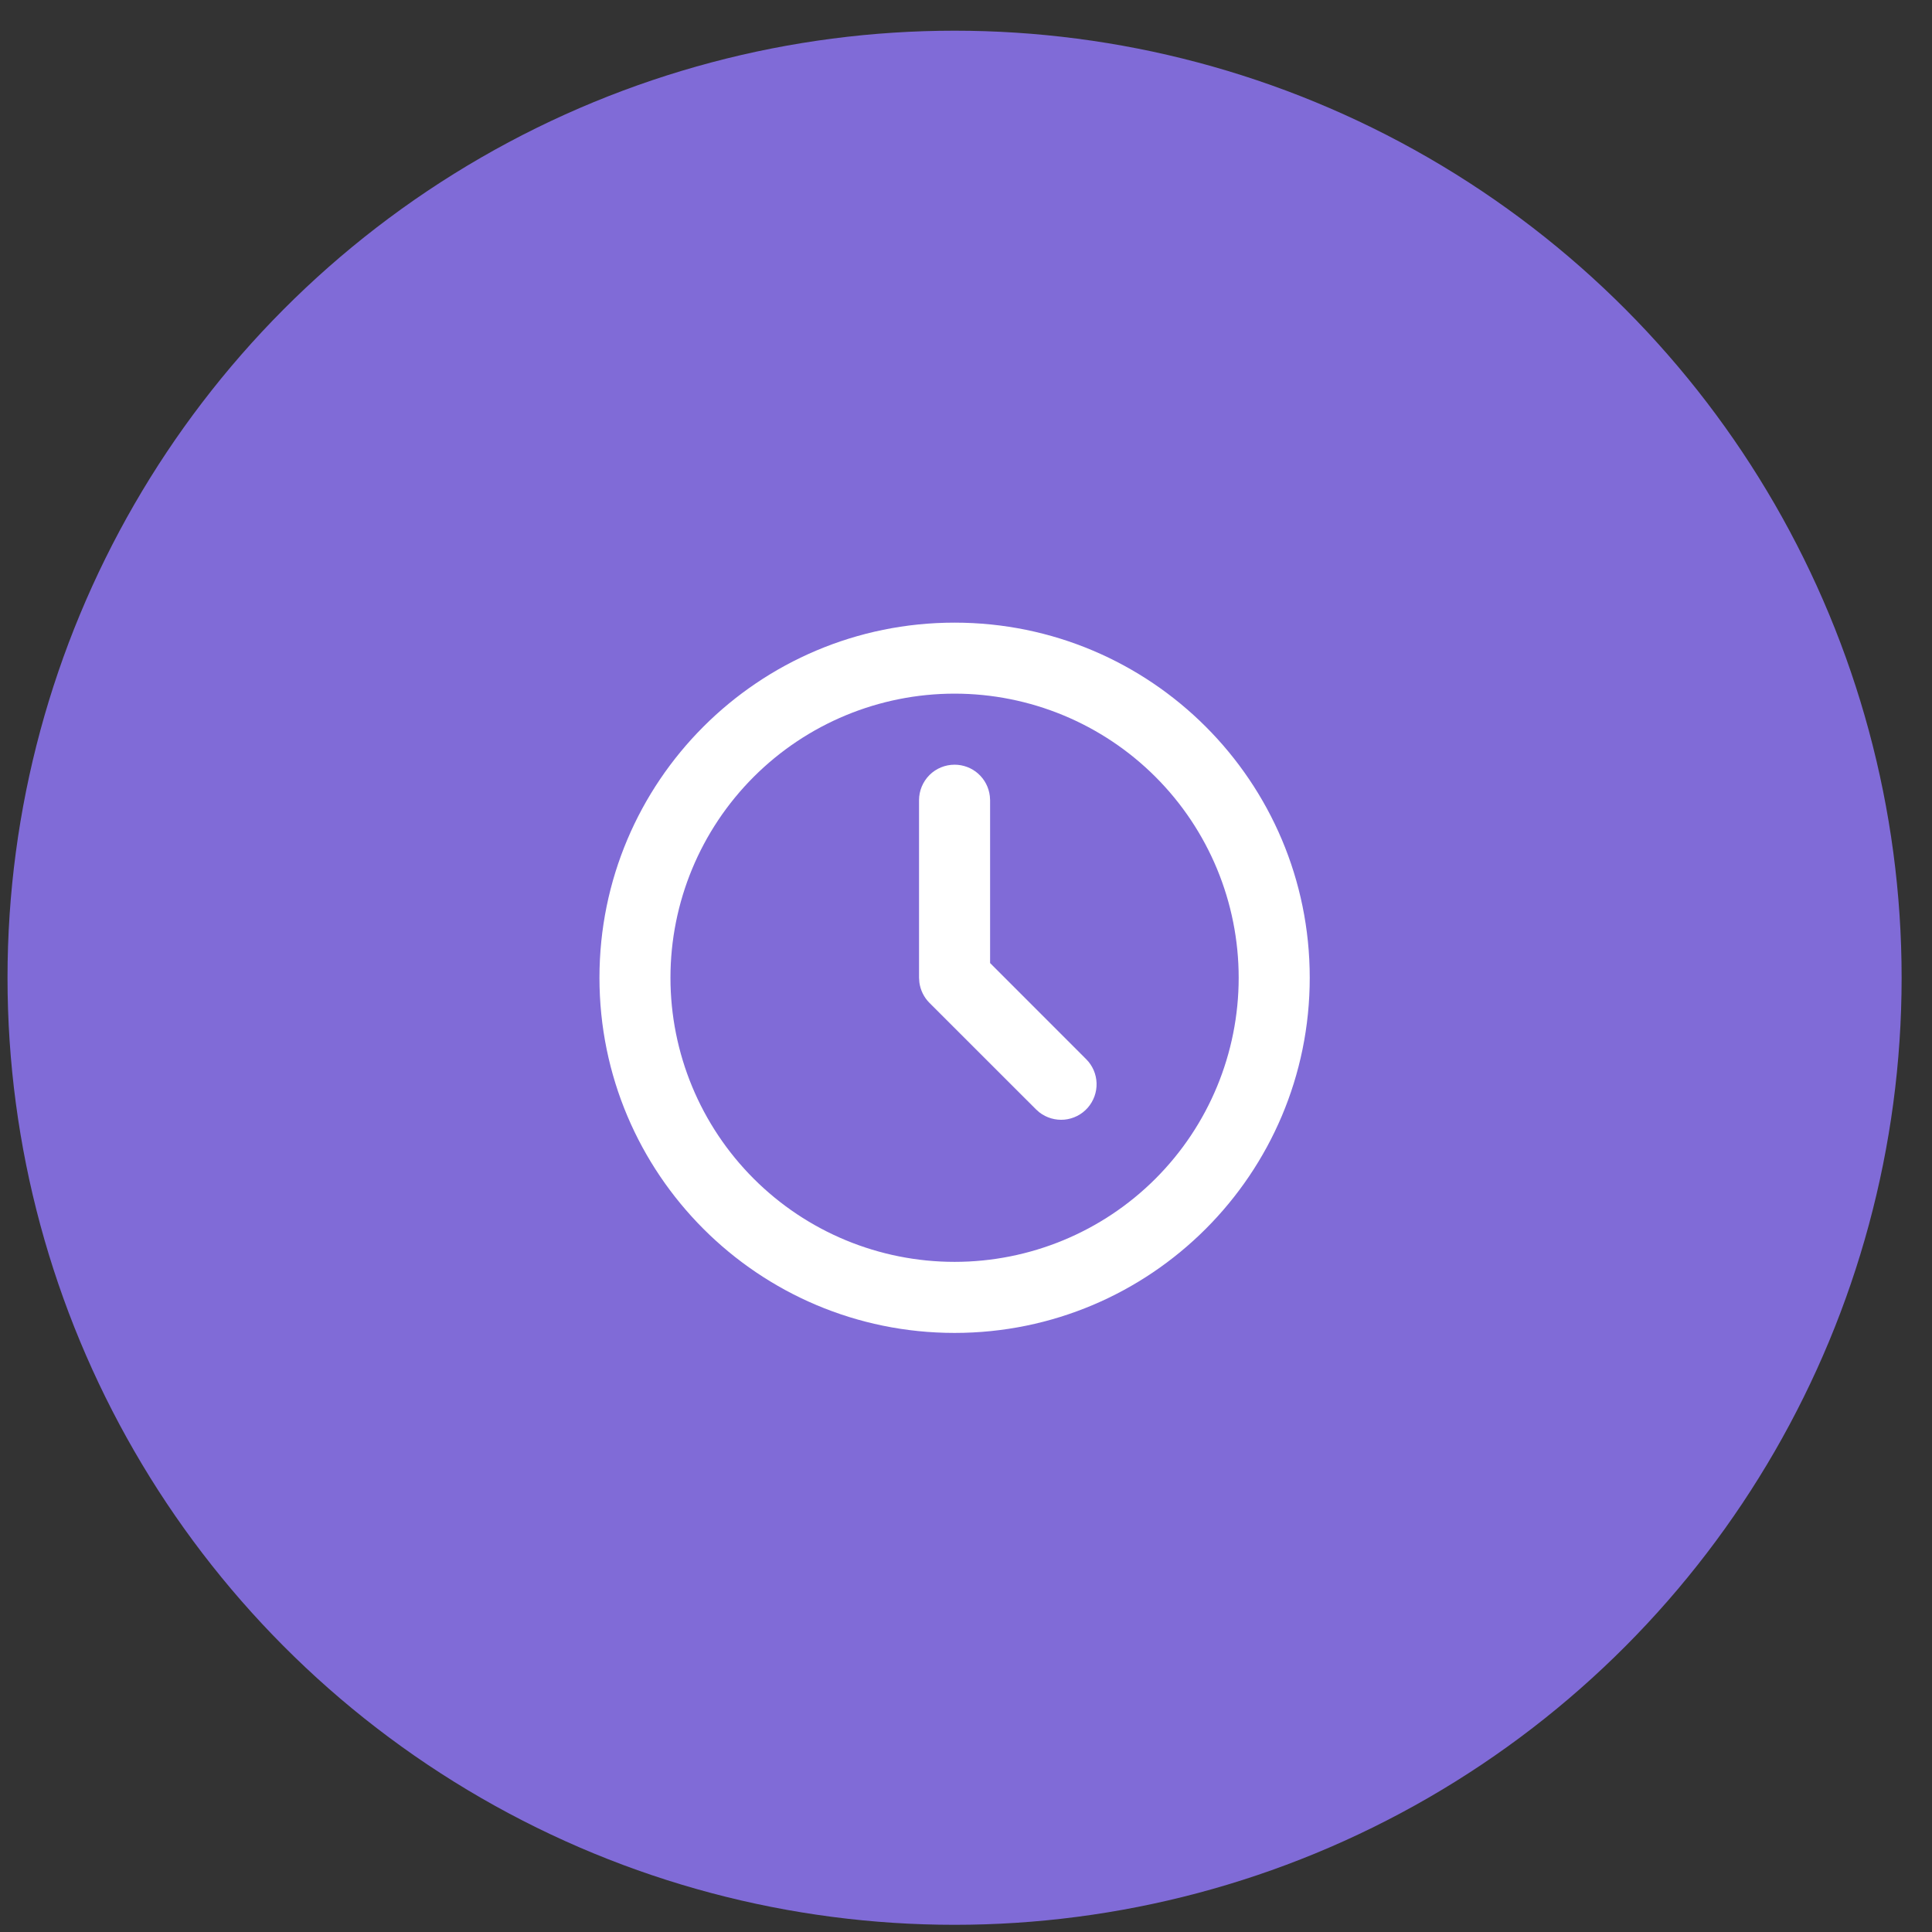
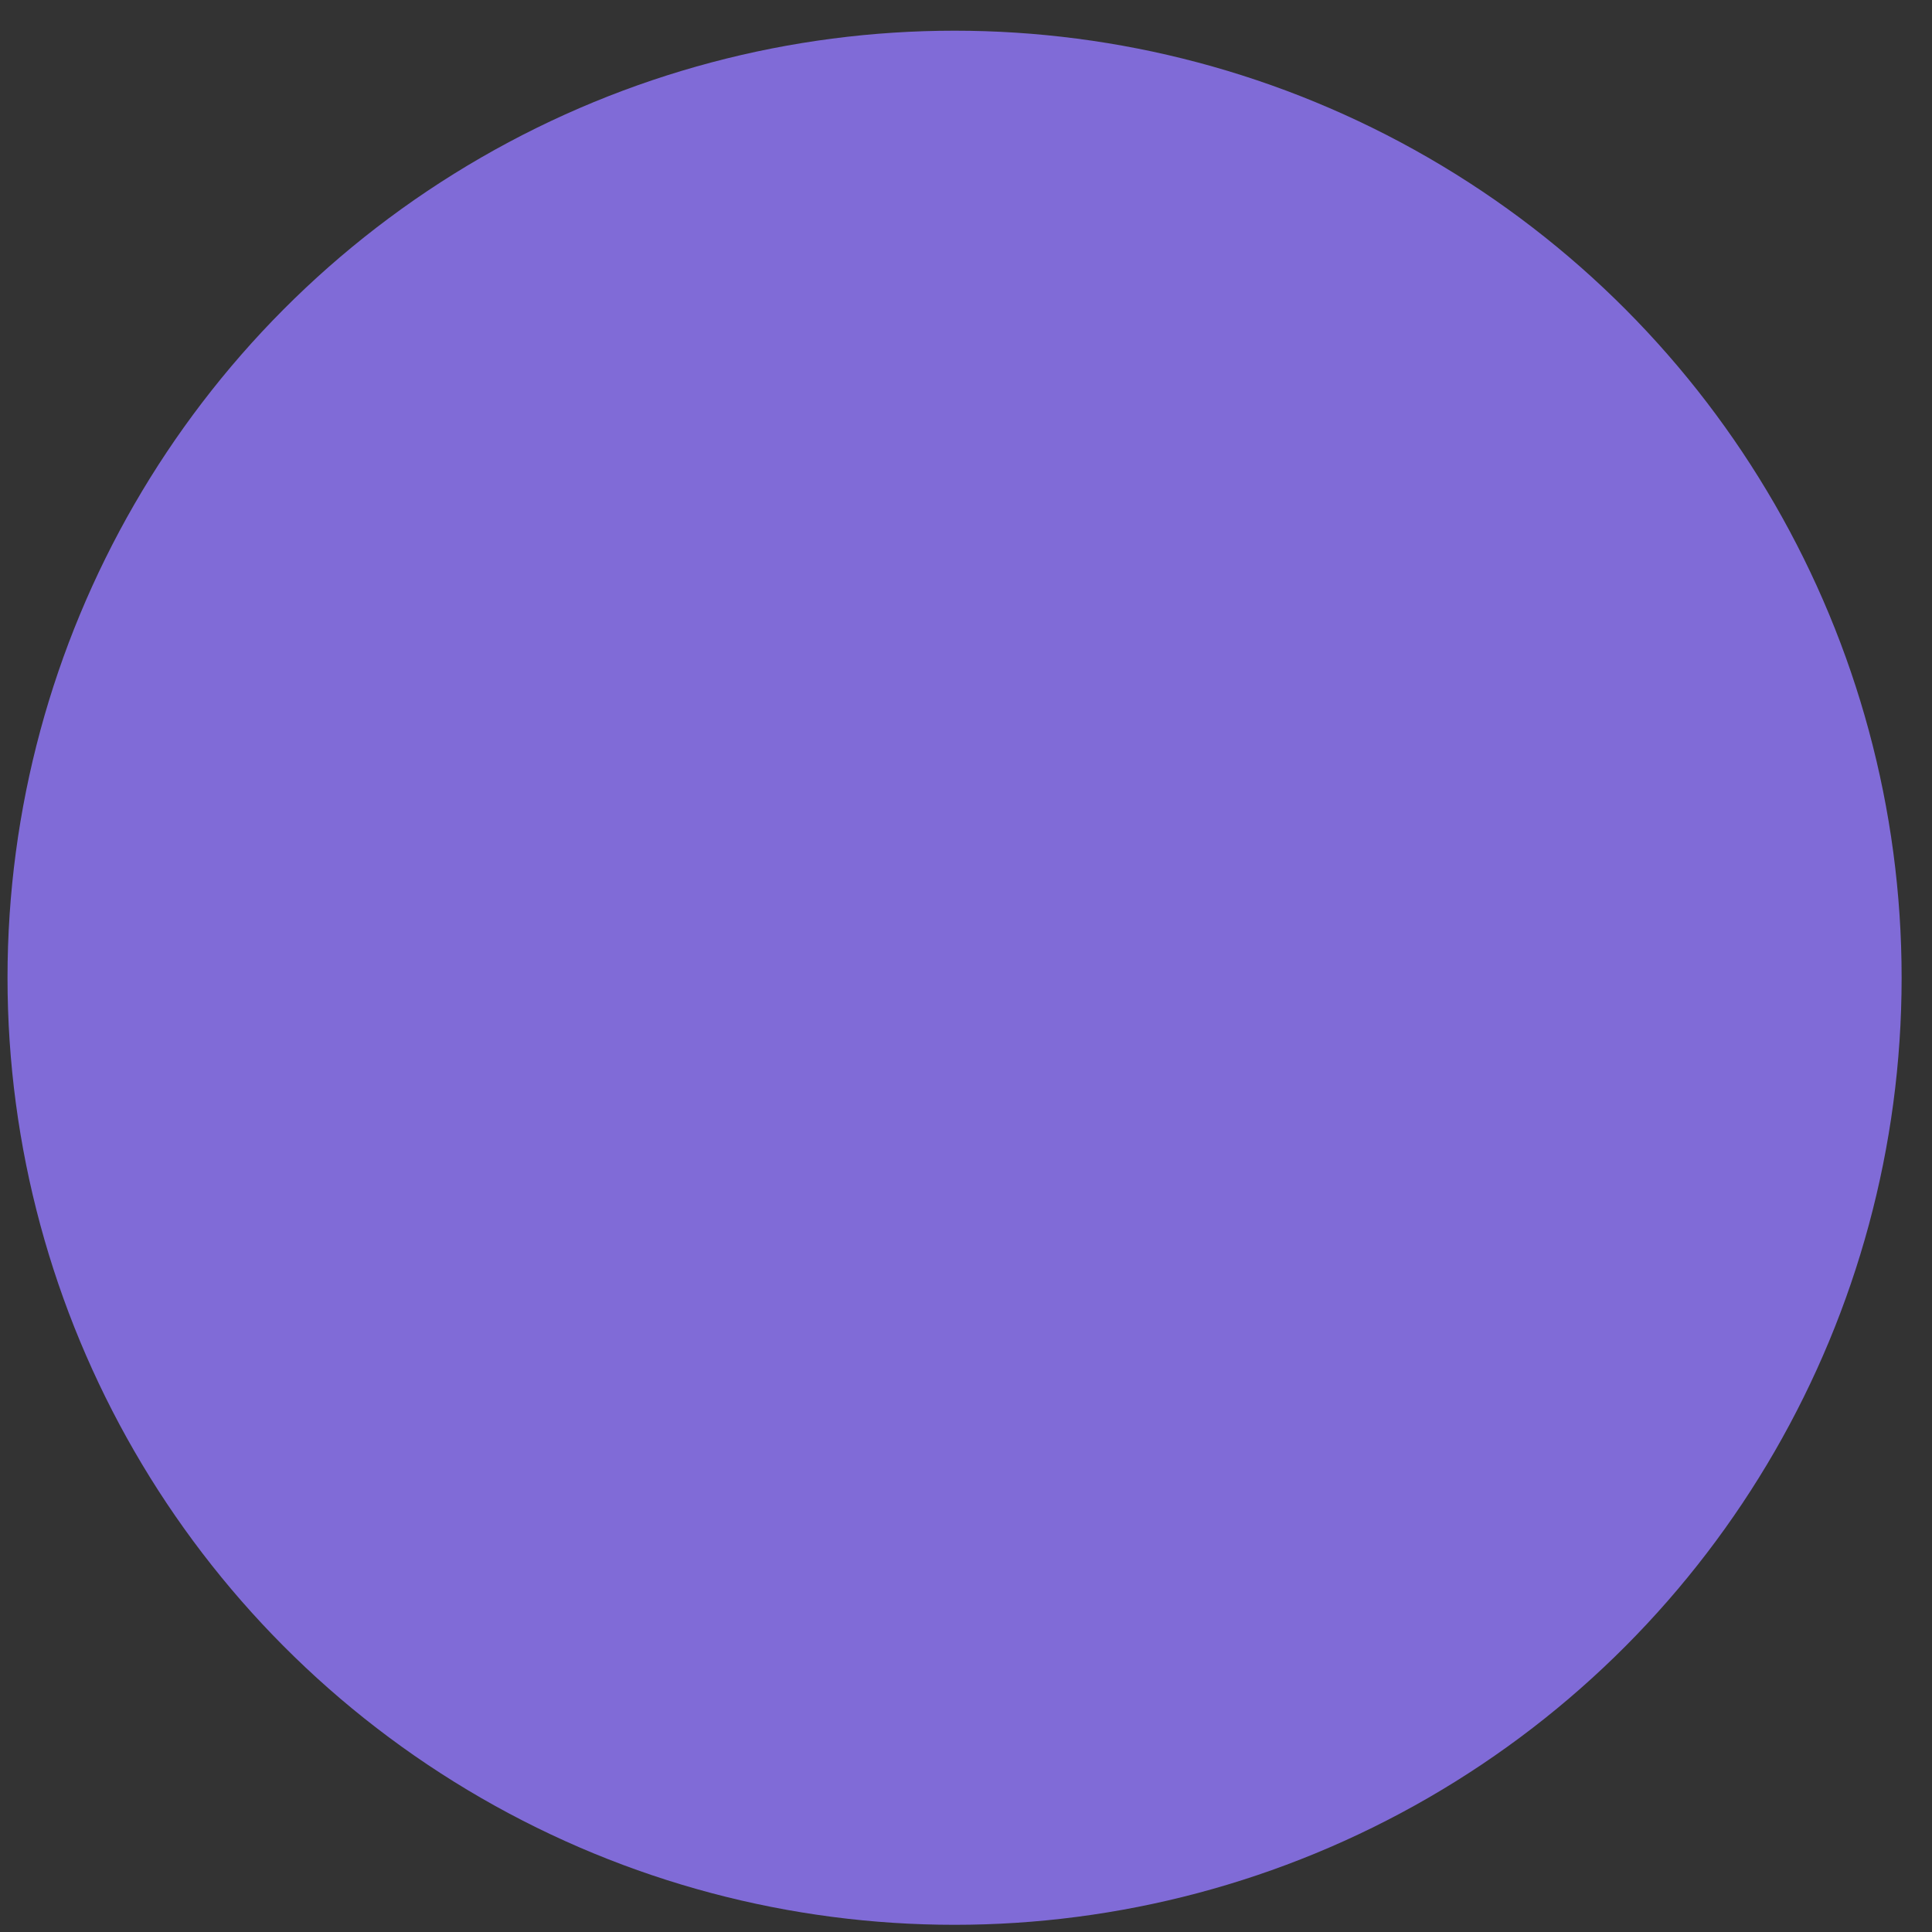
<svg xmlns="http://www.w3.org/2000/svg" width="36" height="36" viewBox="0 0 36 36" fill="none">
  <rect x="0" y="0" width="36" height="36" fill="#333333" stroke="none" />
  <circle cx="17.787" cy="18.219" r="17.647" fill="#806BD7" />
-   <path d="M17.787 11.602C21.442 11.602 24.405 14.564 24.405 18.219C24.405 21.874 21.442 24.837 17.787 24.837C14.132 24.837 11.17 21.874 11.17 18.219C11.17 14.564 14.132 11.602 17.787 11.602ZM17.787 12.925C16.383 12.925 15.037 13.483 14.044 14.476C13.051 15.469 12.493 16.815 12.493 18.219C12.493 19.623 13.051 20.97 14.044 21.963C15.037 22.956 16.383 23.513 17.787 23.513C19.191 23.513 20.538 22.956 21.531 21.963C22.524 20.97 23.081 19.623 23.081 18.219C23.081 16.815 22.524 15.469 21.531 14.476C20.538 13.483 19.191 12.925 17.787 12.925ZM17.787 14.249C17.949 14.249 18.106 14.308 18.227 14.416C18.348 14.524 18.425 14.672 18.444 14.833L18.449 14.91V17.945L20.24 19.737C20.359 19.856 20.428 20.015 20.433 20.184C20.438 20.352 20.379 20.515 20.268 20.642C20.157 20.768 20.002 20.847 19.834 20.863C19.667 20.878 19.5 20.83 19.367 20.727L19.305 20.672L17.319 18.687C17.216 18.584 17.151 18.45 17.131 18.306L17.125 18.219V14.91C17.125 14.735 17.195 14.567 17.319 14.442C17.443 14.318 17.612 14.249 17.787 14.249Z" fill="white" />
</svg>